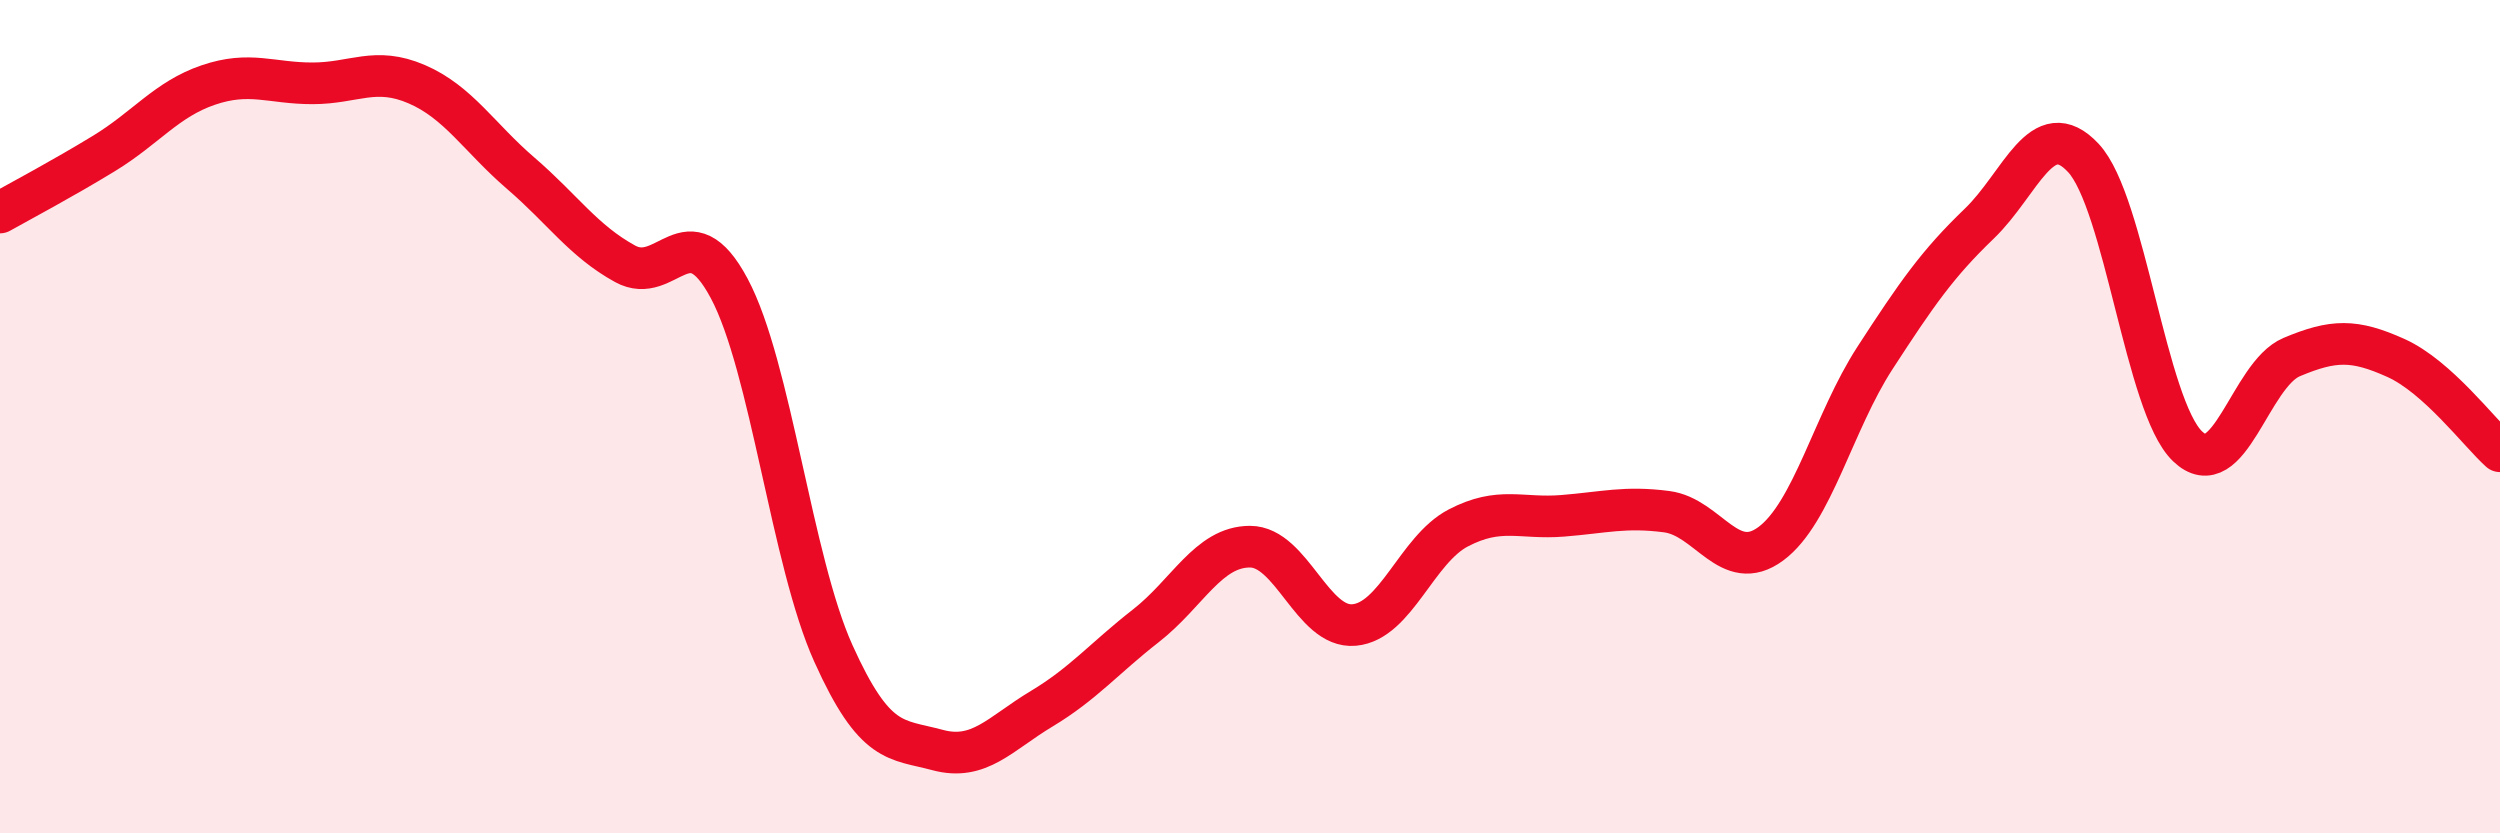
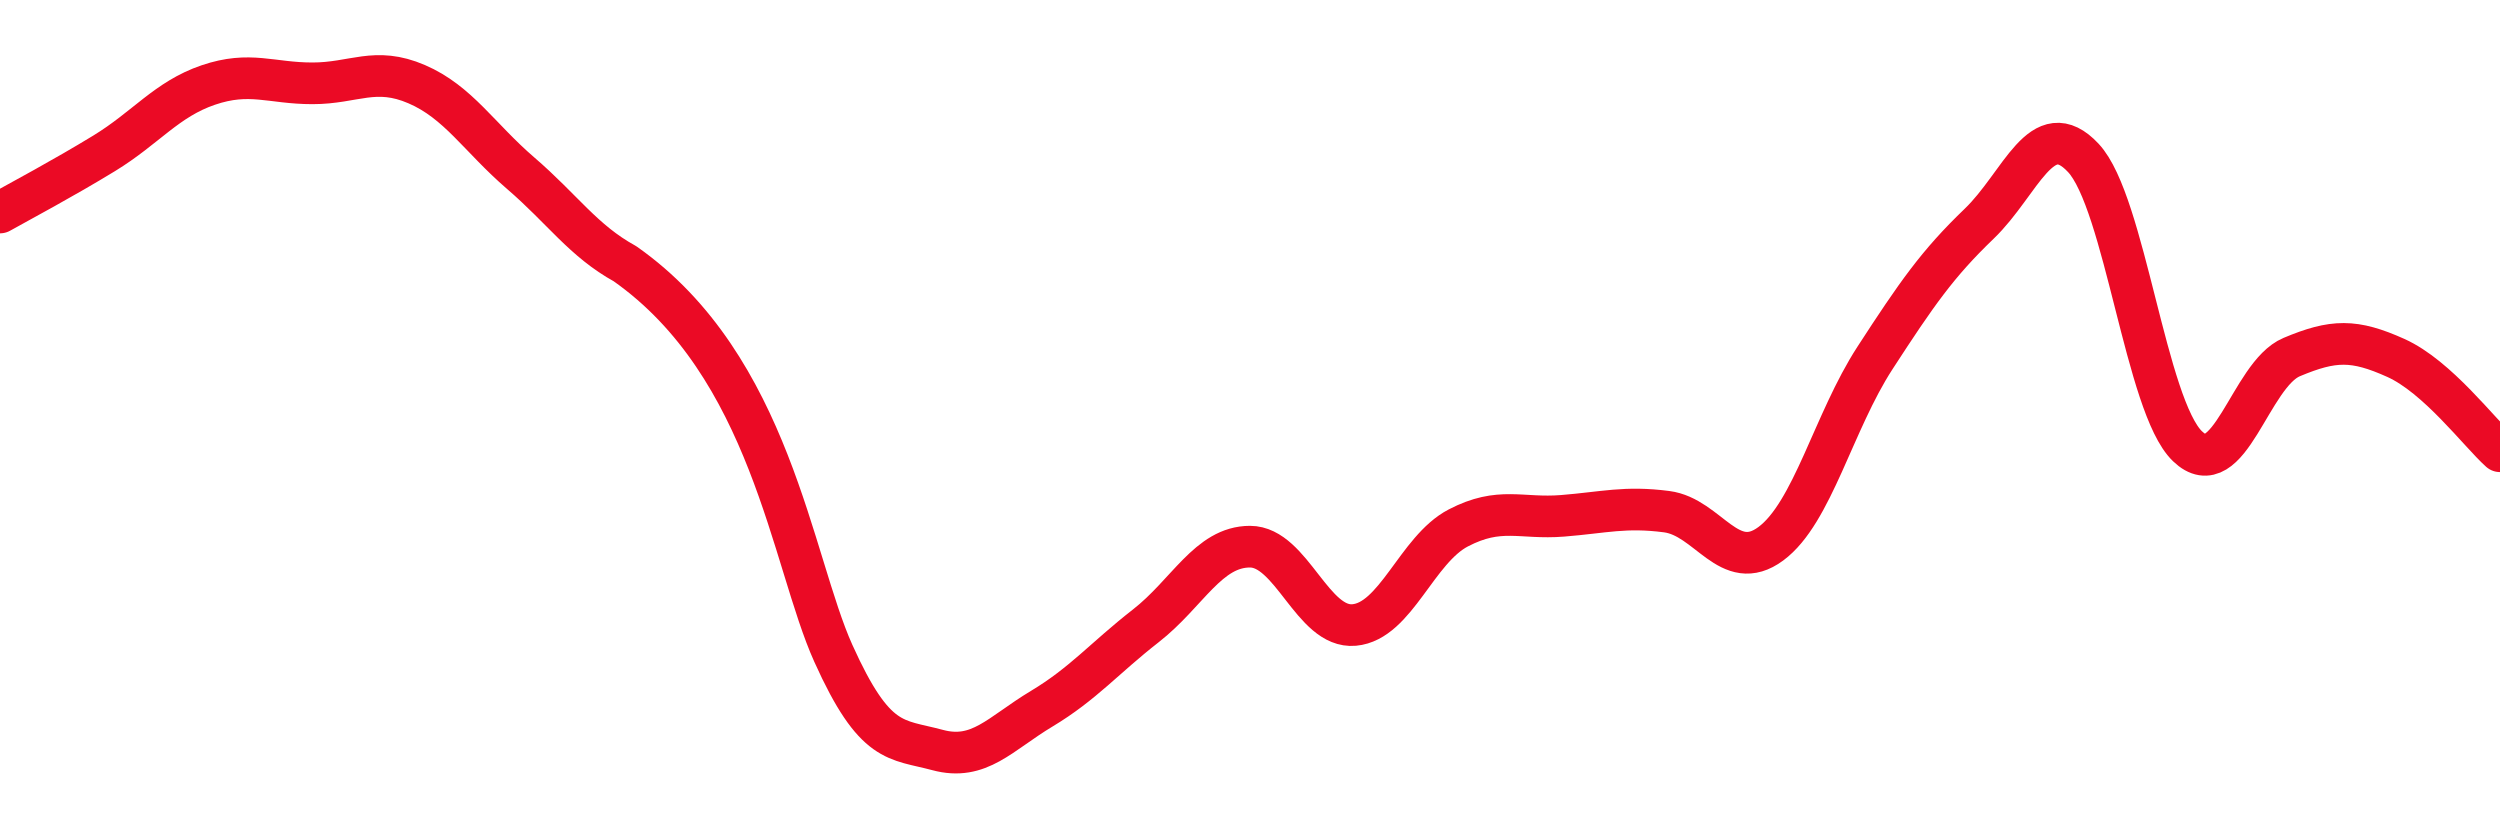
<svg xmlns="http://www.w3.org/2000/svg" width="60" height="20" viewBox="0 0 60 20">
-   <path d="M 0,5.1 C 0.5,4.82 1.5,4.29 2.5,3.68 C 3.5,3.07 4,2.38 5,2.04 C 6,1.7 6.5,2 7.5,2 C 8.5,2 9,1.59 10,2.02 C 11,2.45 11.5,3.3 12.5,4.16 C 13.5,5.02 14,5.78 15,6.33 C 16,6.88 16.5,5.05 17.5,6.92 C 18.5,8.79 19,13.46 20,15.68 C 21,17.9 21.5,17.73 22.5,18 C 23.5,18.27 24,17.61 25,17.01 C 26,16.41 26.5,15.8 27.5,15.02 C 28.5,14.24 29,13.12 30,13.12 C 31,13.12 31.5,15.09 32.5,15 C 33.5,14.91 34,13.19 35,12.67 C 36,12.15 36.5,12.46 37.5,12.38 C 38.5,12.3 39,12.15 40,12.28 C 41,12.41 41.5,13.79 42.5,13.05 C 43.5,12.31 44,10.13 45,8.59 C 46,7.05 46.5,6.33 47.5,5.37 C 48.5,4.41 49,2.72 50,3.79 C 51,4.86 51.5,9.75 52.5,10.71 C 53.5,11.67 54,8.99 55,8.57 C 56,8.15 56.5,8.14 57.5,8.59 C 58.5,9.04 59.5,10.38 60,10.83L60 20L0 20Z" fill="#EB0A25" opacity="0.1" stroke-linecap="round" stroke-linejoin="round" />
-   <path d="M 0,5.1 C 0.5,4.82 1.5,4.29 2.5,3.68 C 3.5,3.07 4,2.38 5,2.04 C 6,1.7 6.5,2 7.5,2 C 8.5,2 9,1.59 10,2.02 C 11,2.45 11.5,3.3 12.5,4.16 C 13.5,5.02 14,5.78 15,6.33 C 16,6.88 16.5,5.05 17.5,6.92 C 18.5,8.79 19,13.46 20,15.68 C 21,17.9 21.5,17.73 22.5,18 C 23.5,18.27 24,17.61 25,17.01 C 26,16.41 26.5,15.8 27.5,15.02 C 28.5,14.24 29,13.12 30,13.12 C 31,13.12 31.5,15.09 32.5,15 C 33.5,14.91 34,13.19 35,12.67 C 36,12.15 36.5,12.46 37.5,12.38 C 38.5,12.3 39,12.15 40,12.28 C 41,12.41 41.5,13.79 42.5,13.05 C 43.5,12.31 44,10.13 45,8.59 C 46,7.05 46.5,6.33 47.5,5.37 C 48.5,4.41 49,2.72 50,3.79 C 51,4.86 51.5,9.75 52.5,10.71 C 53.5,11.67 54,8.99 55,8.57 C 56,8.15 56.5,8.14 57.5,8.59 C 58.5,9.04 59.5,10.38 60,10.83" stroke="#EB0A25" stroke-width="1" fill="none" stroke-linecap="round" stroke-linejoin="round" />
+   <path d="M 0,5.1 C 0.5,4.82 1.5,4.29 2.5,3.68 C 3.5,3.07 4,2.38 5,2.04 C 6,1.7 6.5,2 7.5,2 C 8.5,2 9,1.59 10,2.02 C 11,2.45 11.5,3.3 12.5,4.16 C 13.5,5.02 14,5.78 15,6.33 C 18.5,8.79 19,13.46 20,15.68 C 21,17.9 21.5,17.73 22.5,18 C 23.5,18.27 24,17.61 25,17.01 C 26,16.41 26.5,15.8 27.5,15.02 C 28.5,14.24 29,13.12 30,13.12 C 31,13.12 31.5,15.09 32.5,15 C 33.5,14.91 34,13.19 35,12.67 C 36,12.15 36.5,12.46 37.5,12.38 C 38.5,12.3 39,12.15 40,12.28 C 41,12.41 41.5,13.79 42.5,13.05 C 43.5,12.31 44,10.13 45,8.59 C 46,7.05 46.5,6.33 47.5,5.37 C 48.5,4.41 49,2.72 50,3.79 C 51,4.86 51.5,9.75 52.5,10.71 C 53.5,11.67 54,8.99 55,8.57 C 56,8.15 56.5,8.14 57.5,8.59 C 58.5,9.04 59.5,10.38 60,10.83" stroke="#EB0A25" stroke-width="1" fill="none" stroke-linecap="round" stroke-linejoin="round" />
</svg>